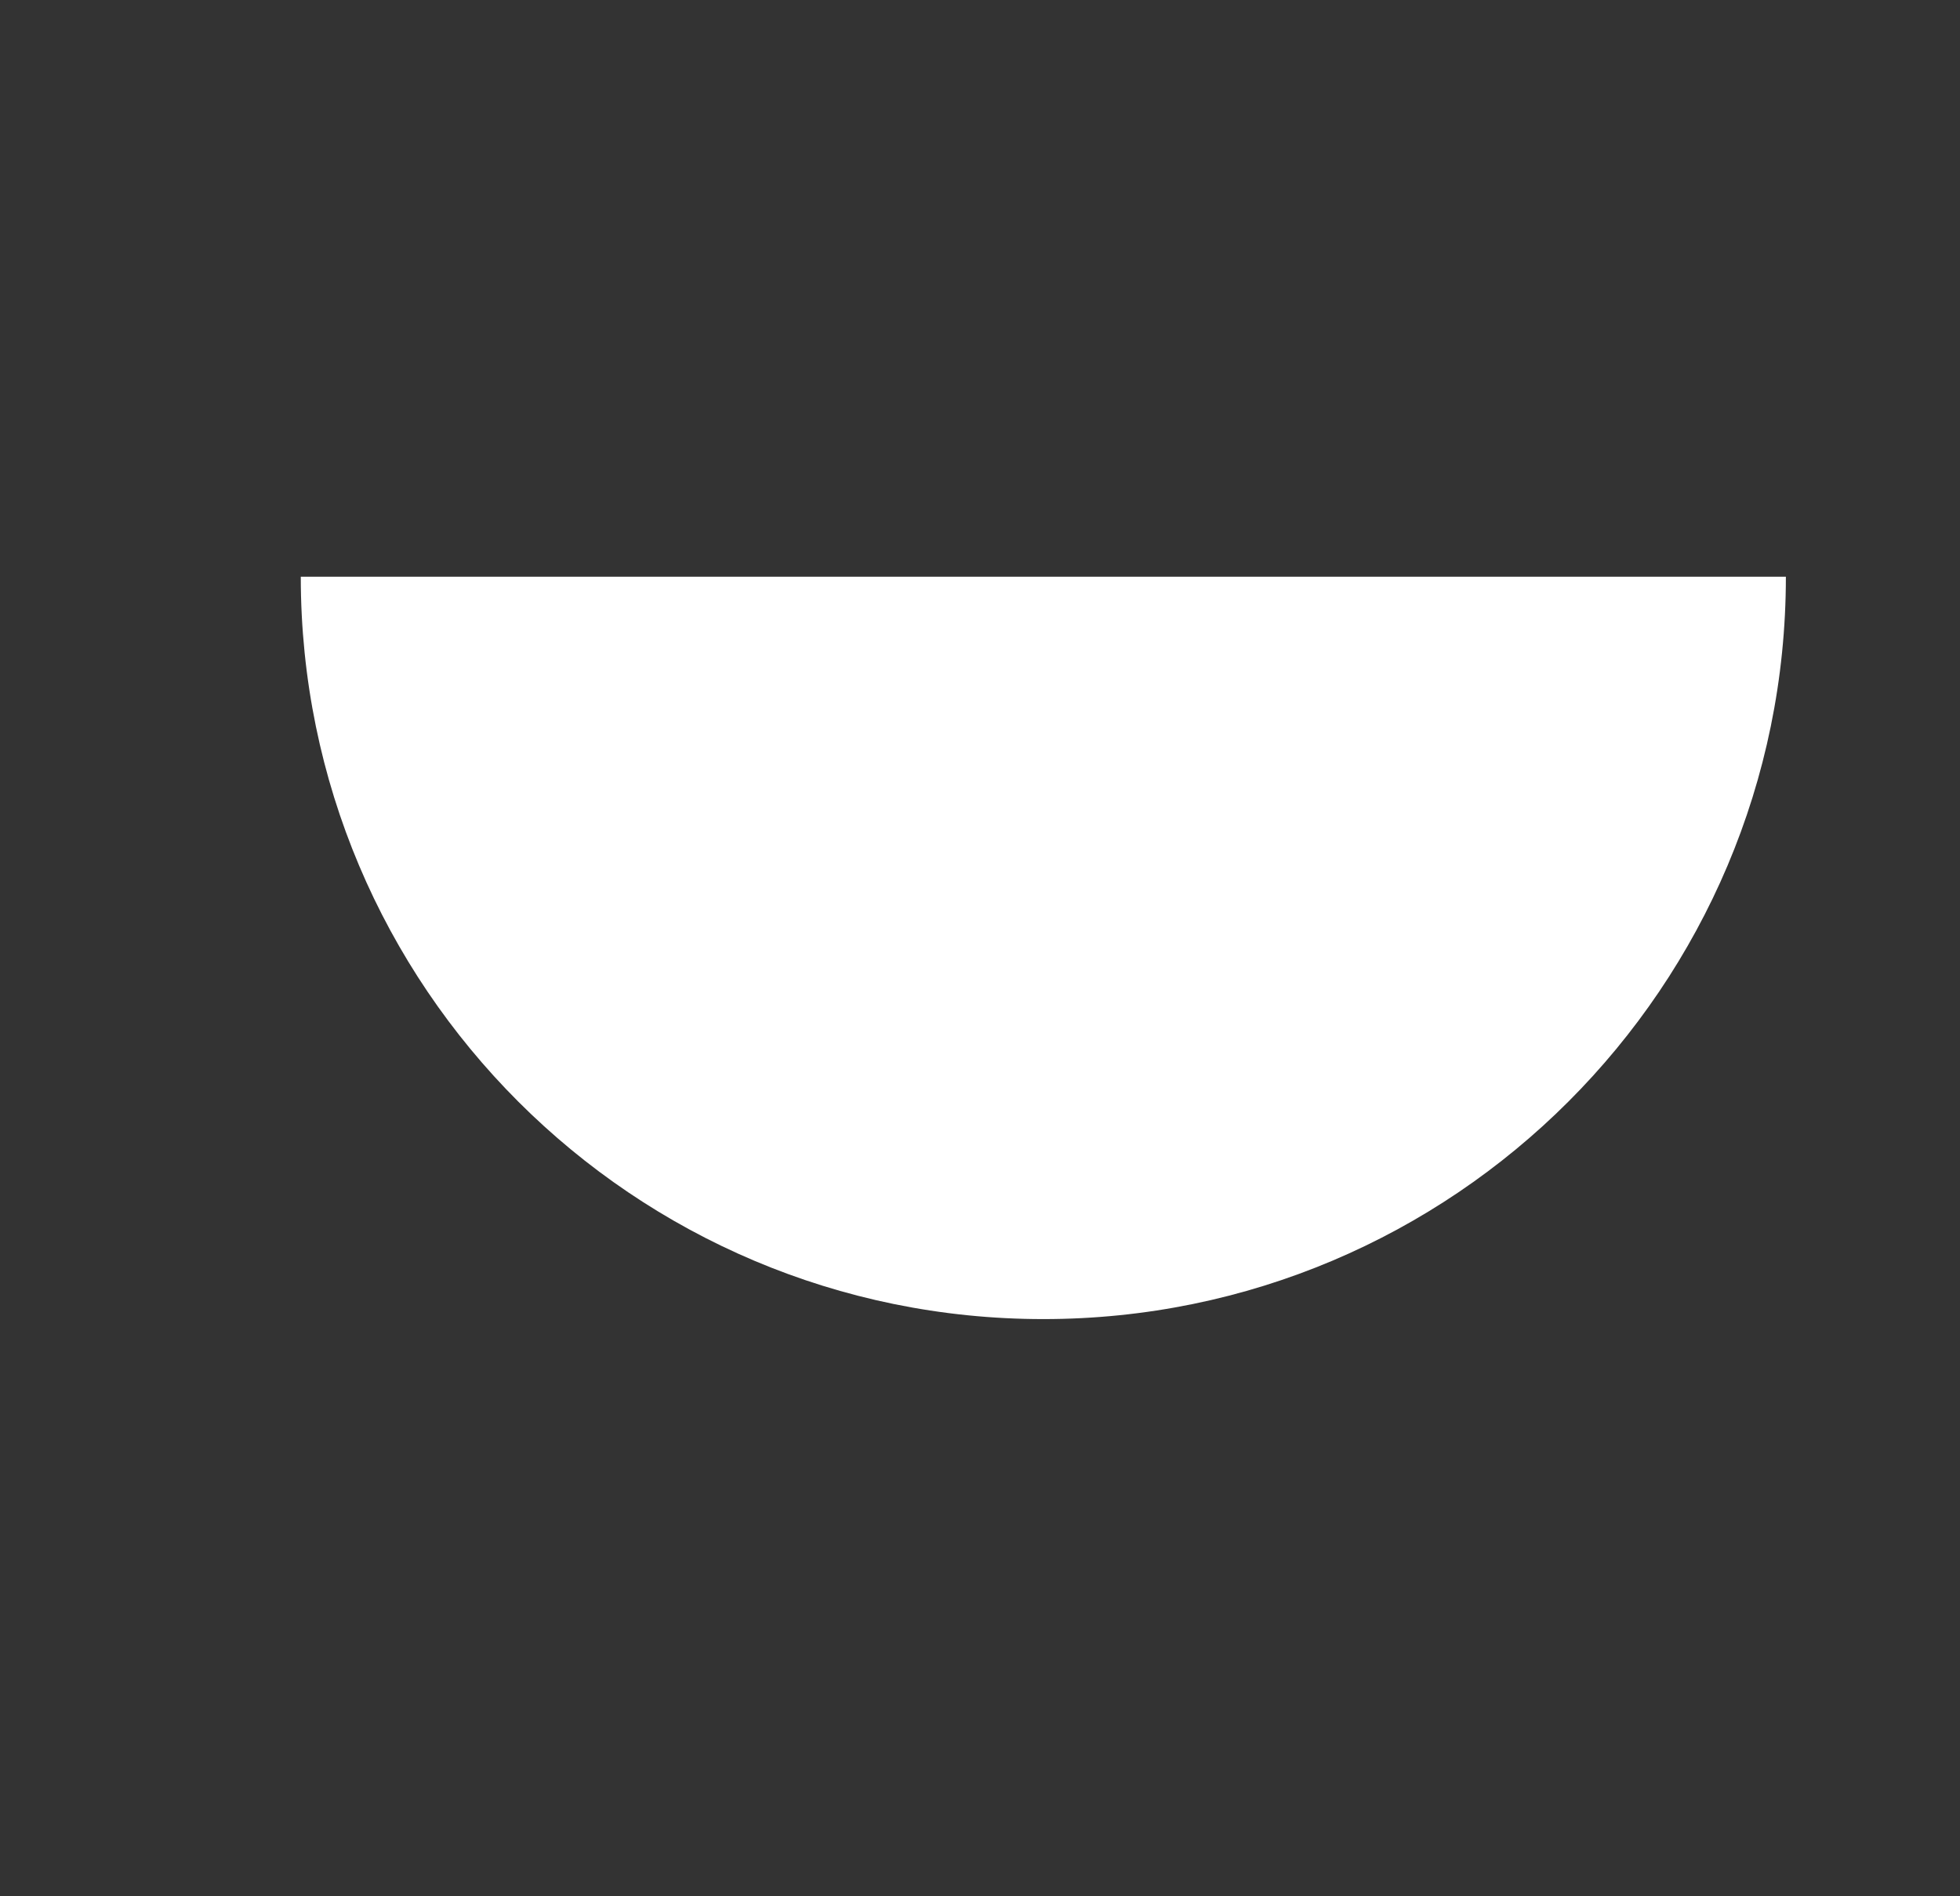
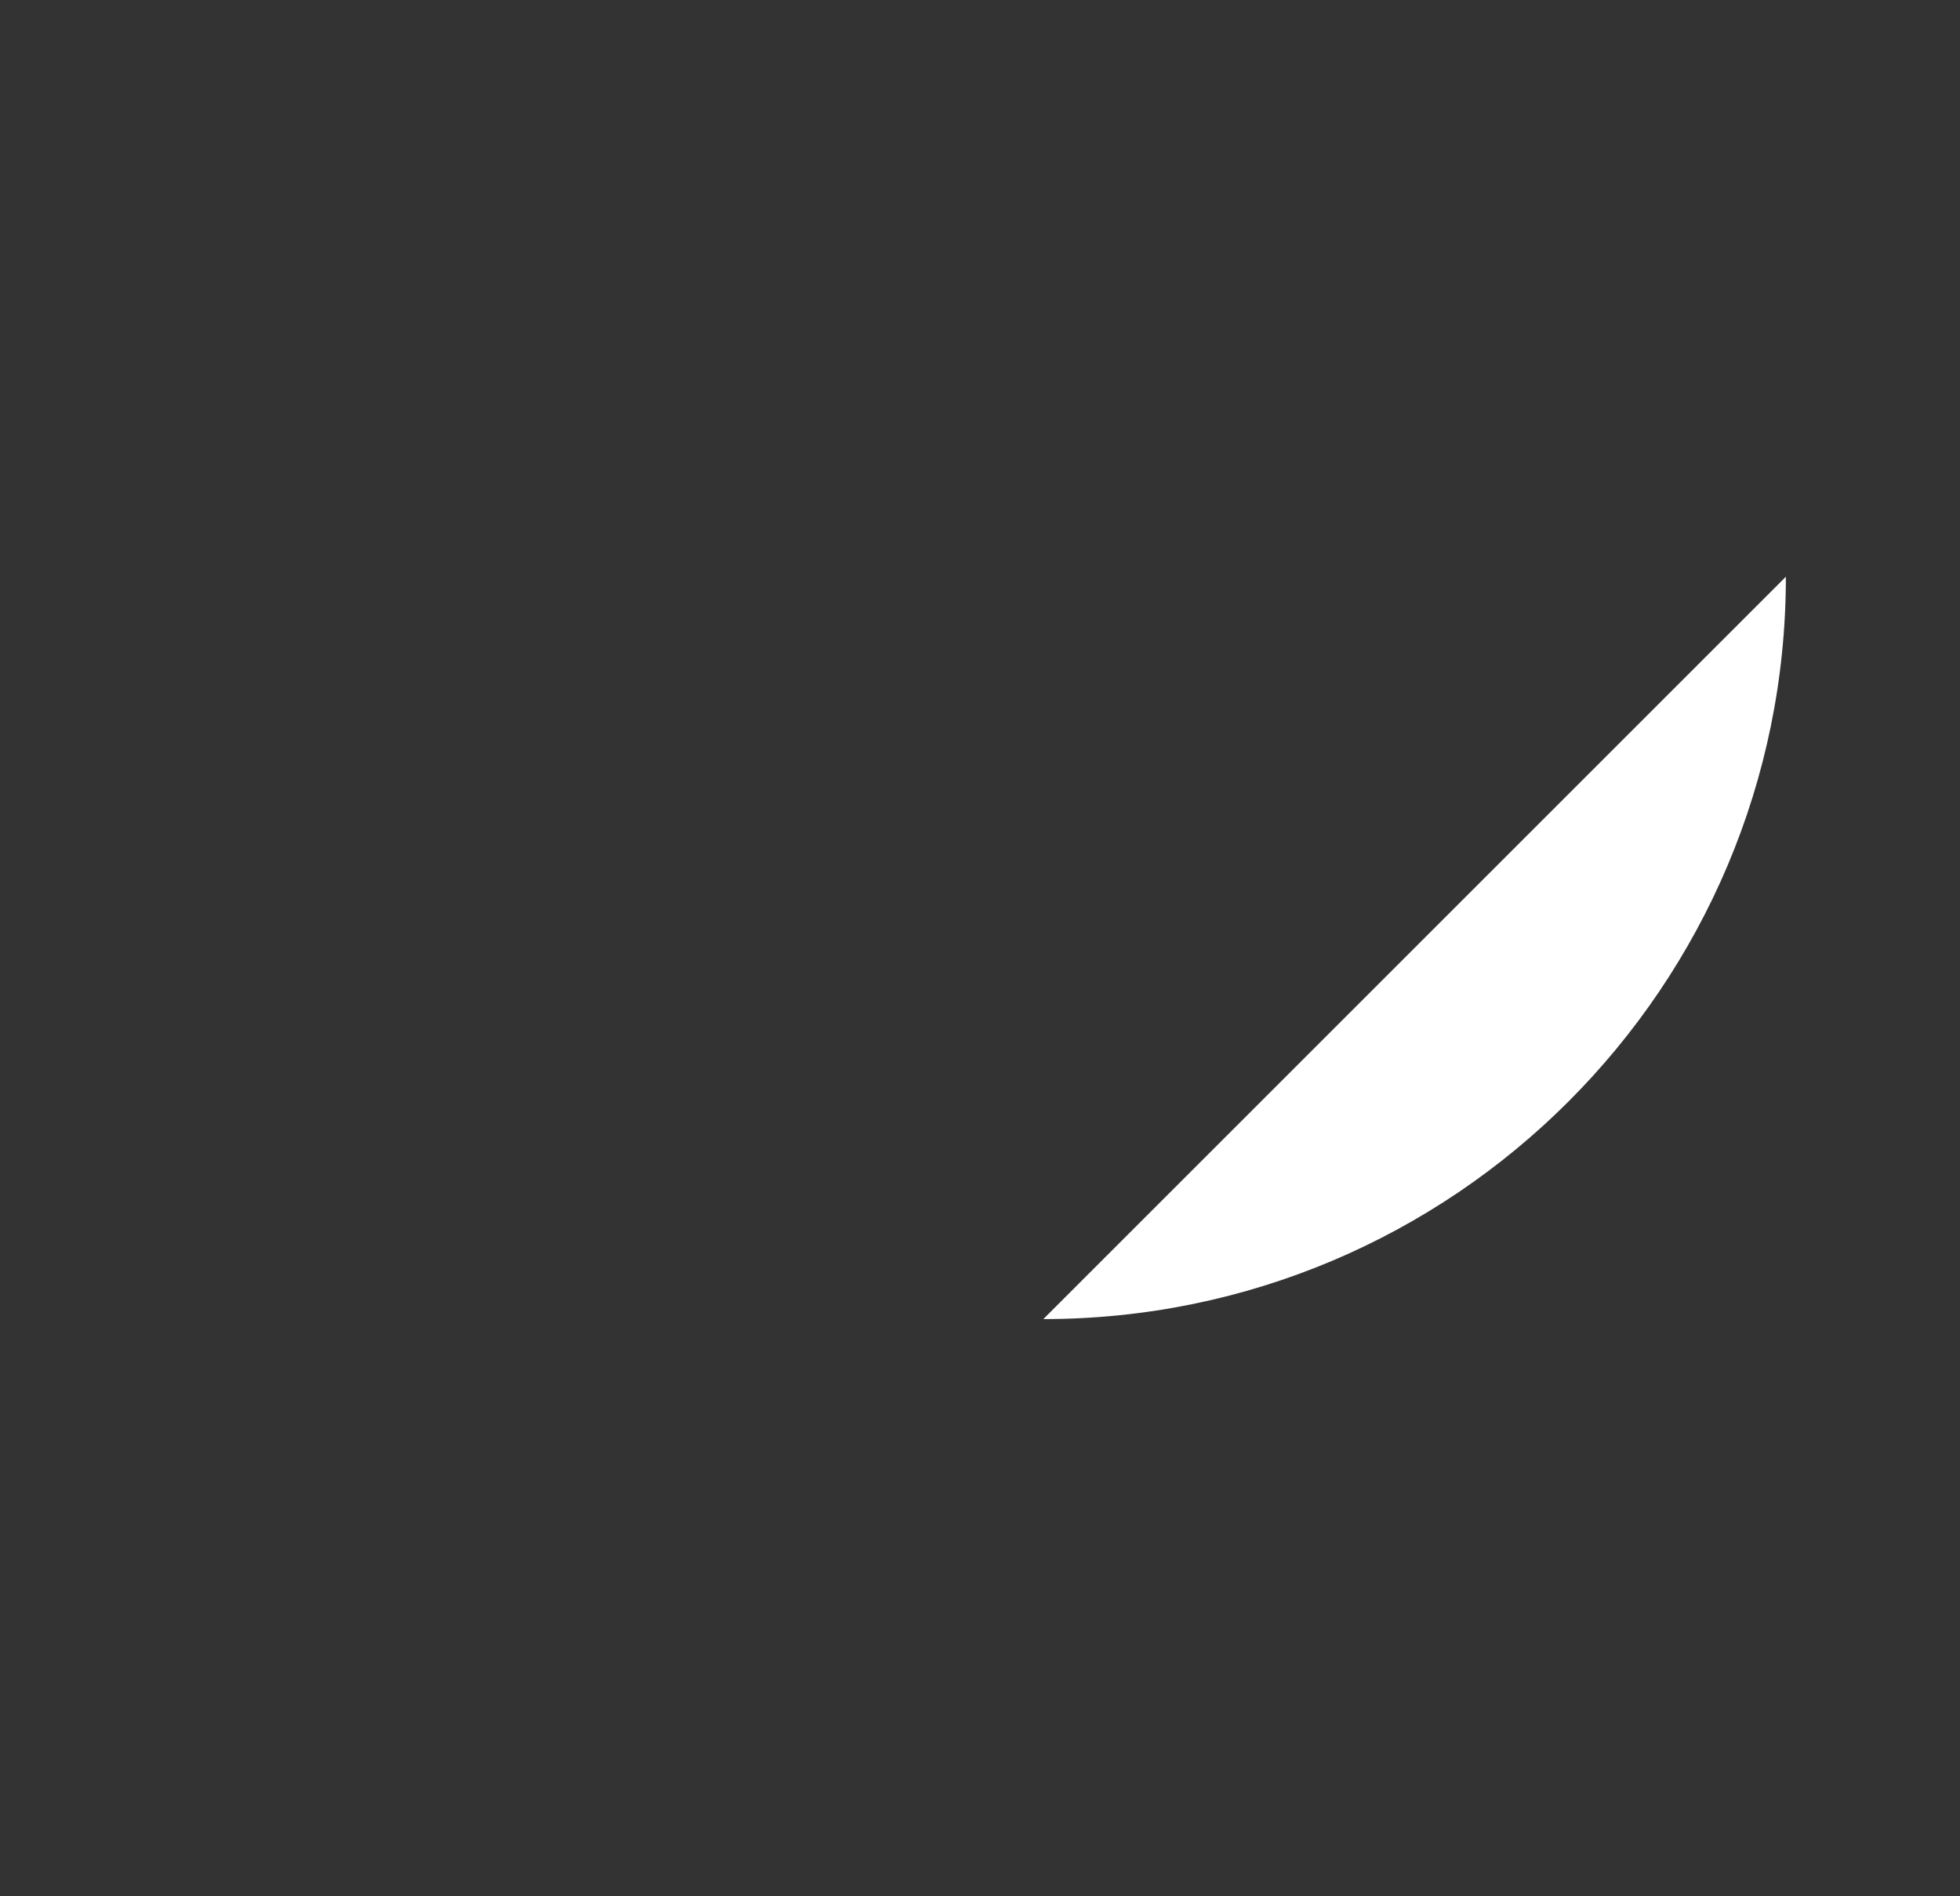
<svg xmlns="http://www.w3.org/2000/svg" id="Слой_1" x="0px" y="0px" viewBox="0 0 834.1 807.1" style="enable-background:new 0 0 834.1 807.1;" xml:space="preserve">
  <rect x="0" y="0" width="834.1" height="807.1" fill="#333333" stroke="none" />
  <style type="text/css"> .st0{fill:#F6D80D;} .st1{fill:#FFFFFF;} .st2{fill:#DB3F34;} .st3{fill:none;stroke:#3893D0;stroke-width:180;stroke-miterlimit:10;} .st4{fill:#222323;} .st5{fill:#3794D0;} </style>
-   <path class="st1" d="M760,245.5c0,174.5-141.5,316-316,316s-316-141.5-316-316" />
+   <path class="st1" d="M760,245.5c0,174.5-141.5,316-316,316" />
</svg>